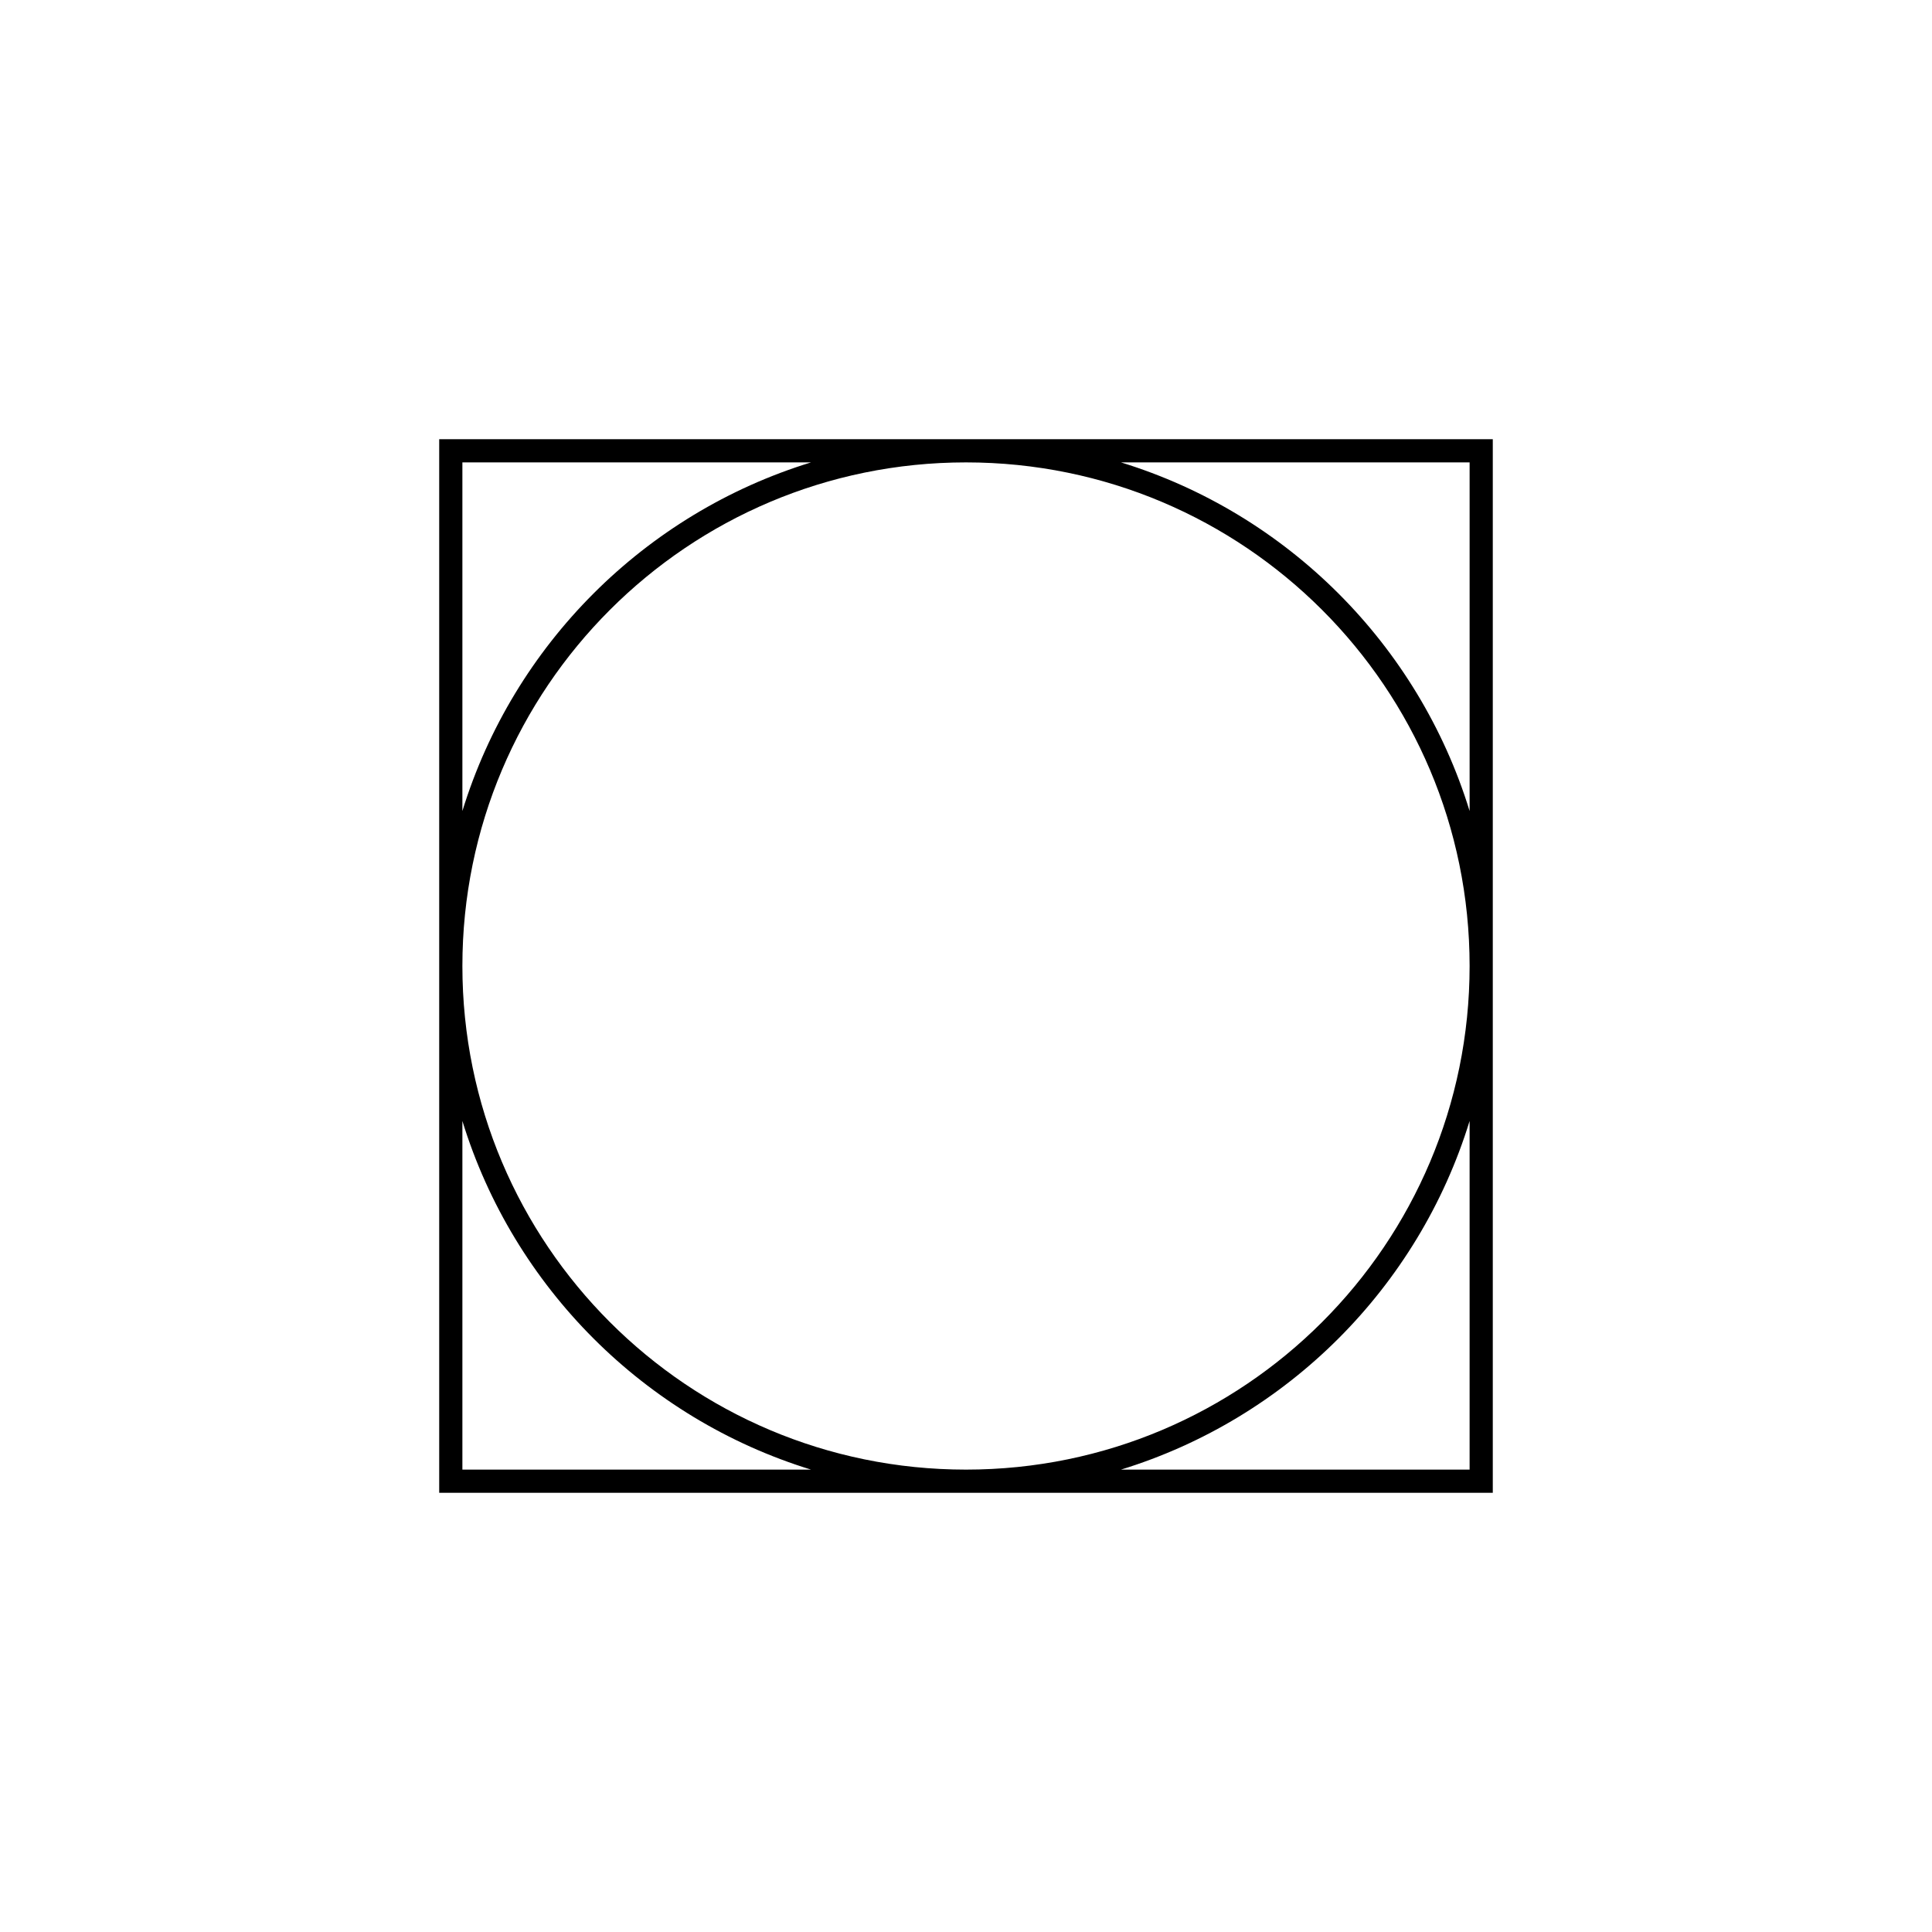
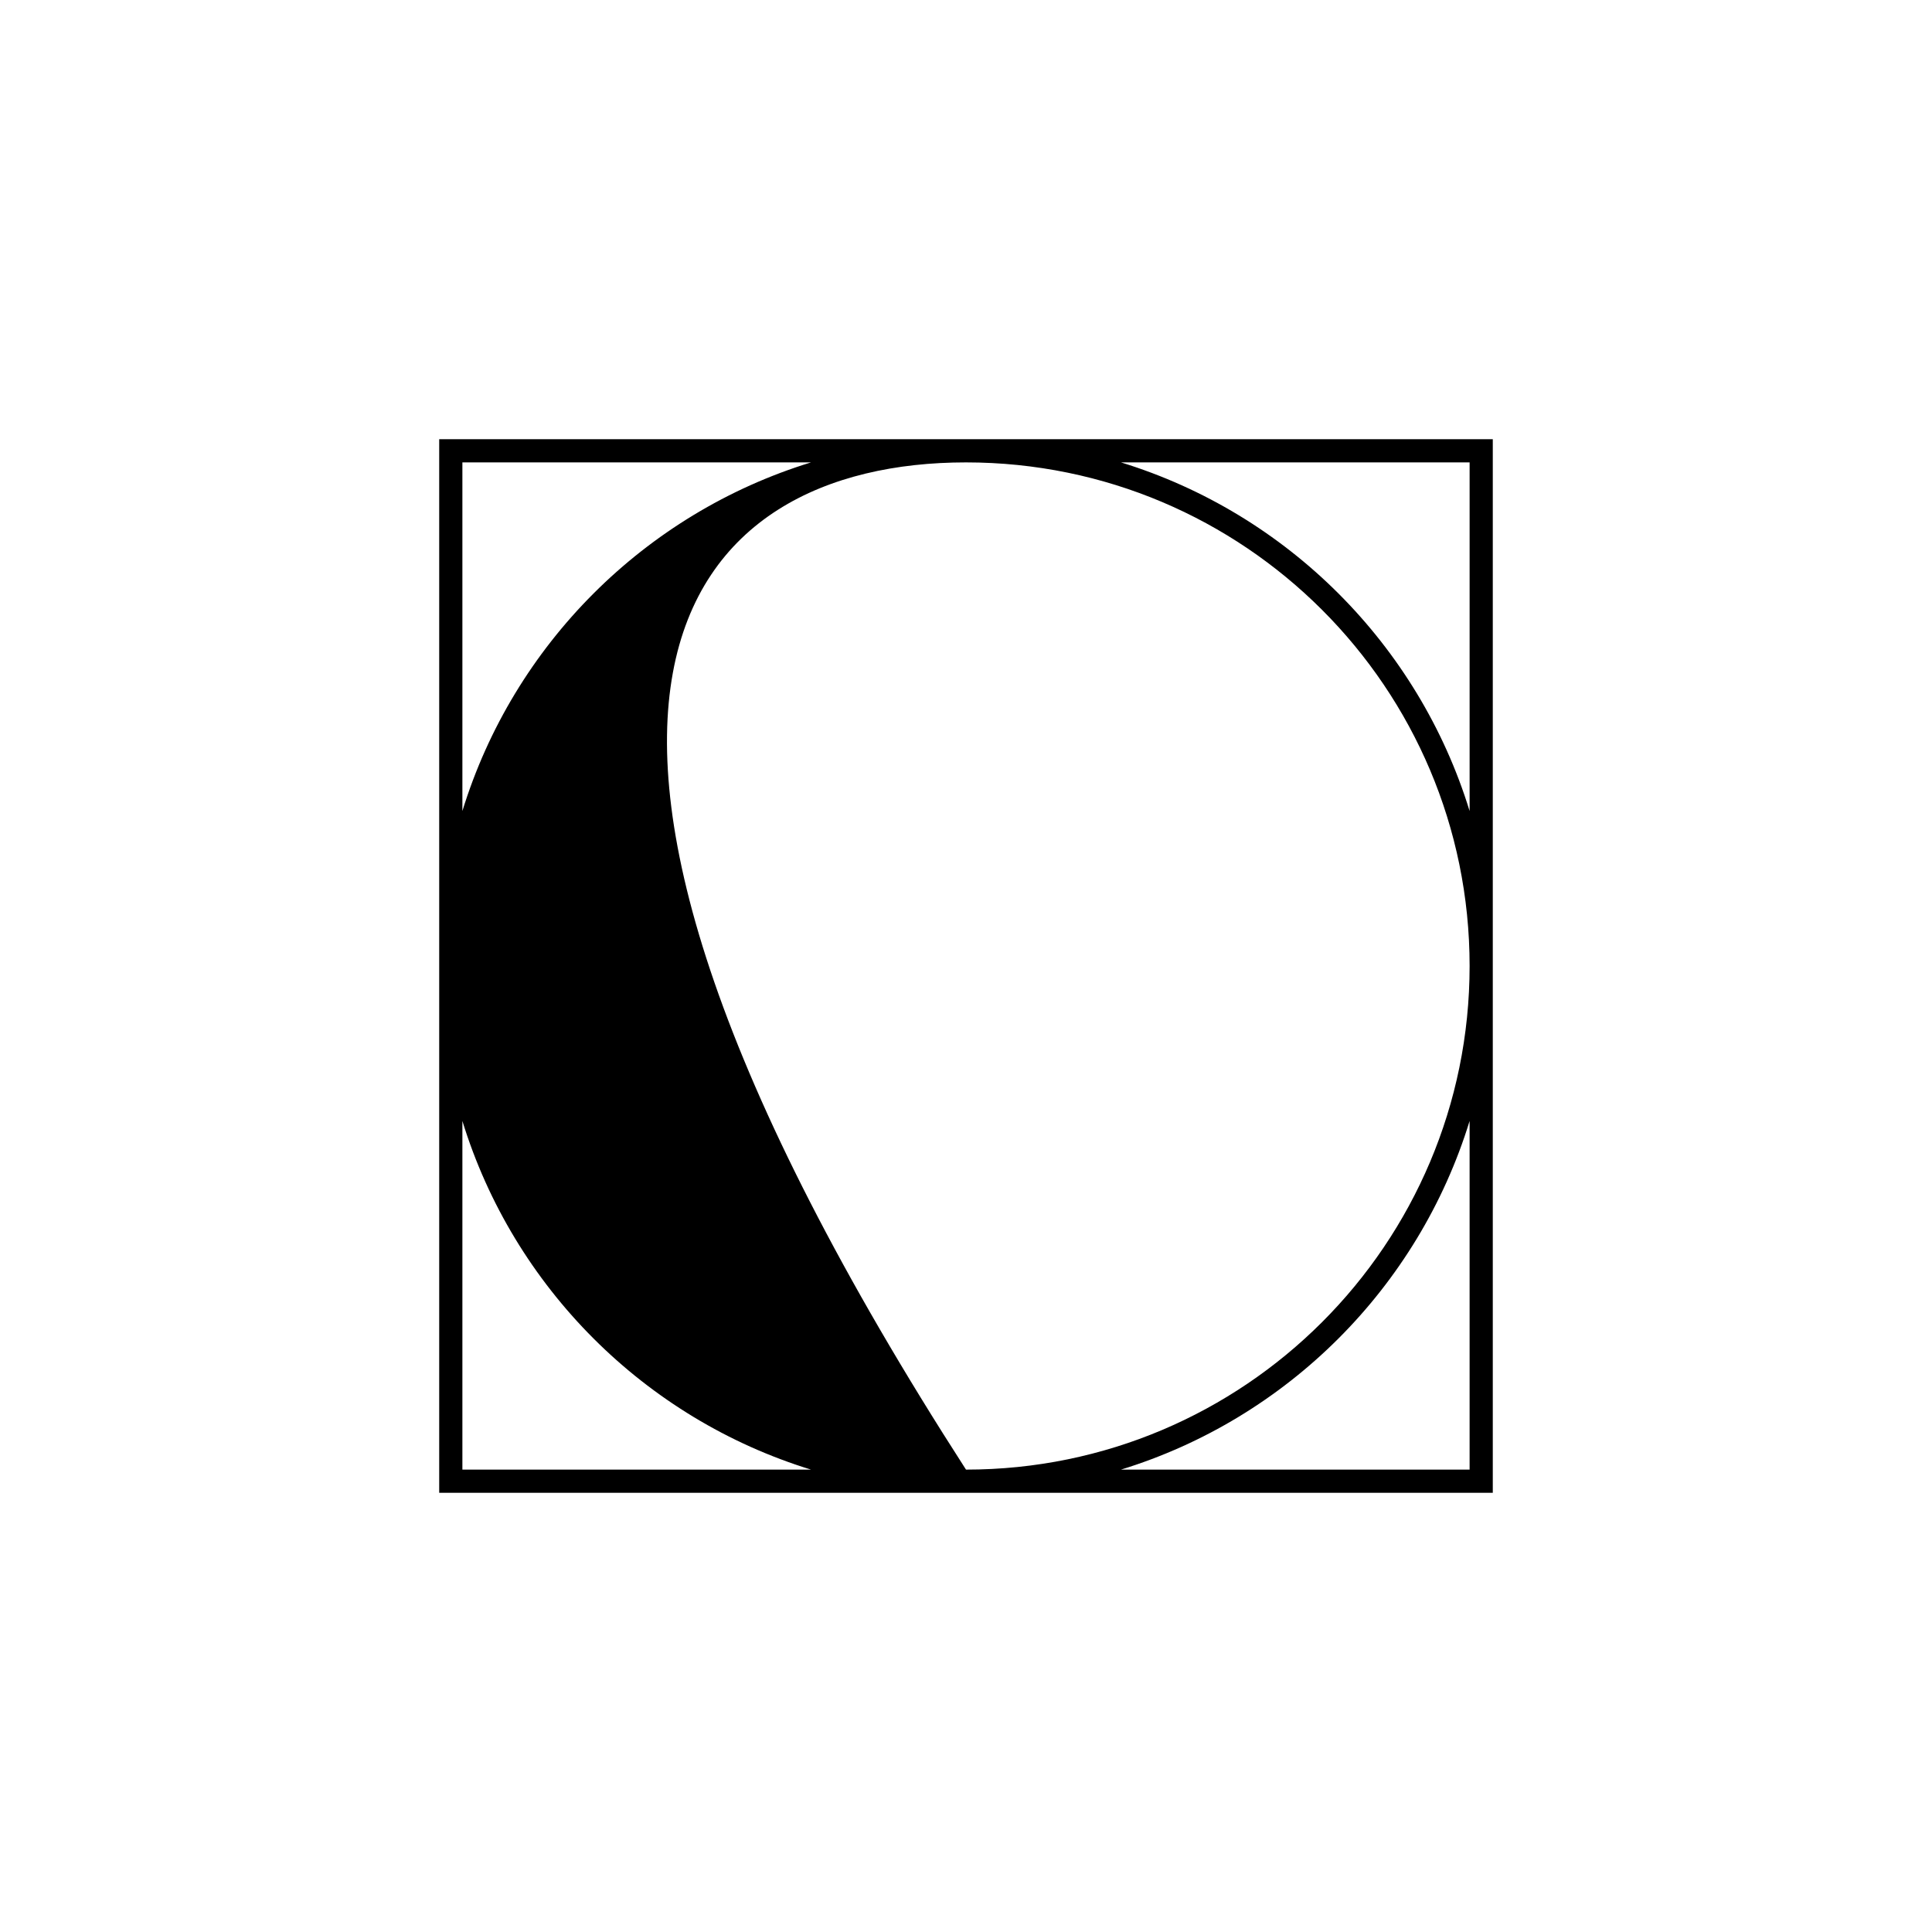
<svg xmlns="http://www.w3.org/2000/svg" version="1.0" id="Layer_1" x="0px" y="0px" width="500px" height="500px" viewBox="0 0 500 500" enable-background="new 0 0 500 500" xml:space="preserve">
-   <path d="M113.666,113.667v272.667h272.667V113.667H113.666z M119.666,119.667h90.228c-43.04,13.229-76.999,47.188-90.228,90.228  V119.667z M250,119.667c71.979,0,130.333,58.354,130.333,130.333c0,71.98-58.354,130.334-130.333,130.334  c-71.98,0-130.334-58.354-130.334-130.334C119.666,178.02,178.02,119.667,250,119.667z M119.666,380.334v-90.229  c13.229,43.04,47.188,77,90.229,90.229H119.666z M380.333,380.334h-90.228c43.039-13.229,76.999-47.188,90.228-90.229V380.334z   M290.106,119.667h90.228v90.228C367.105,166.854,333.145,132.896,290.106,119.667z" />
+   <path d="M113.666,113.667v272.667h272.667V113.667H113.666z M119.666,119.667h90.228c-43.04,13.229-76.999,47.188-90.228,90.228  V119.667z M250,119.667c71.979,0,130.333,58.354,130.333,130.333c0,71.98-58.354,130.334-130.333,130.334  C119.666,178.02,178.02,119.667,250,119.667z M119.666,380.334v-90.229  c13.229,43.04,47.188,77,90.229,90.229H119.666z M380.333,380.334h-90.228c43.039-13.229,76.999-47.188,90.228-90.229V380.334z   M290.106,119.667h90.228v90.228C367.105,166.854,333.145,132.896,290.106,119.667z" />
</svg>